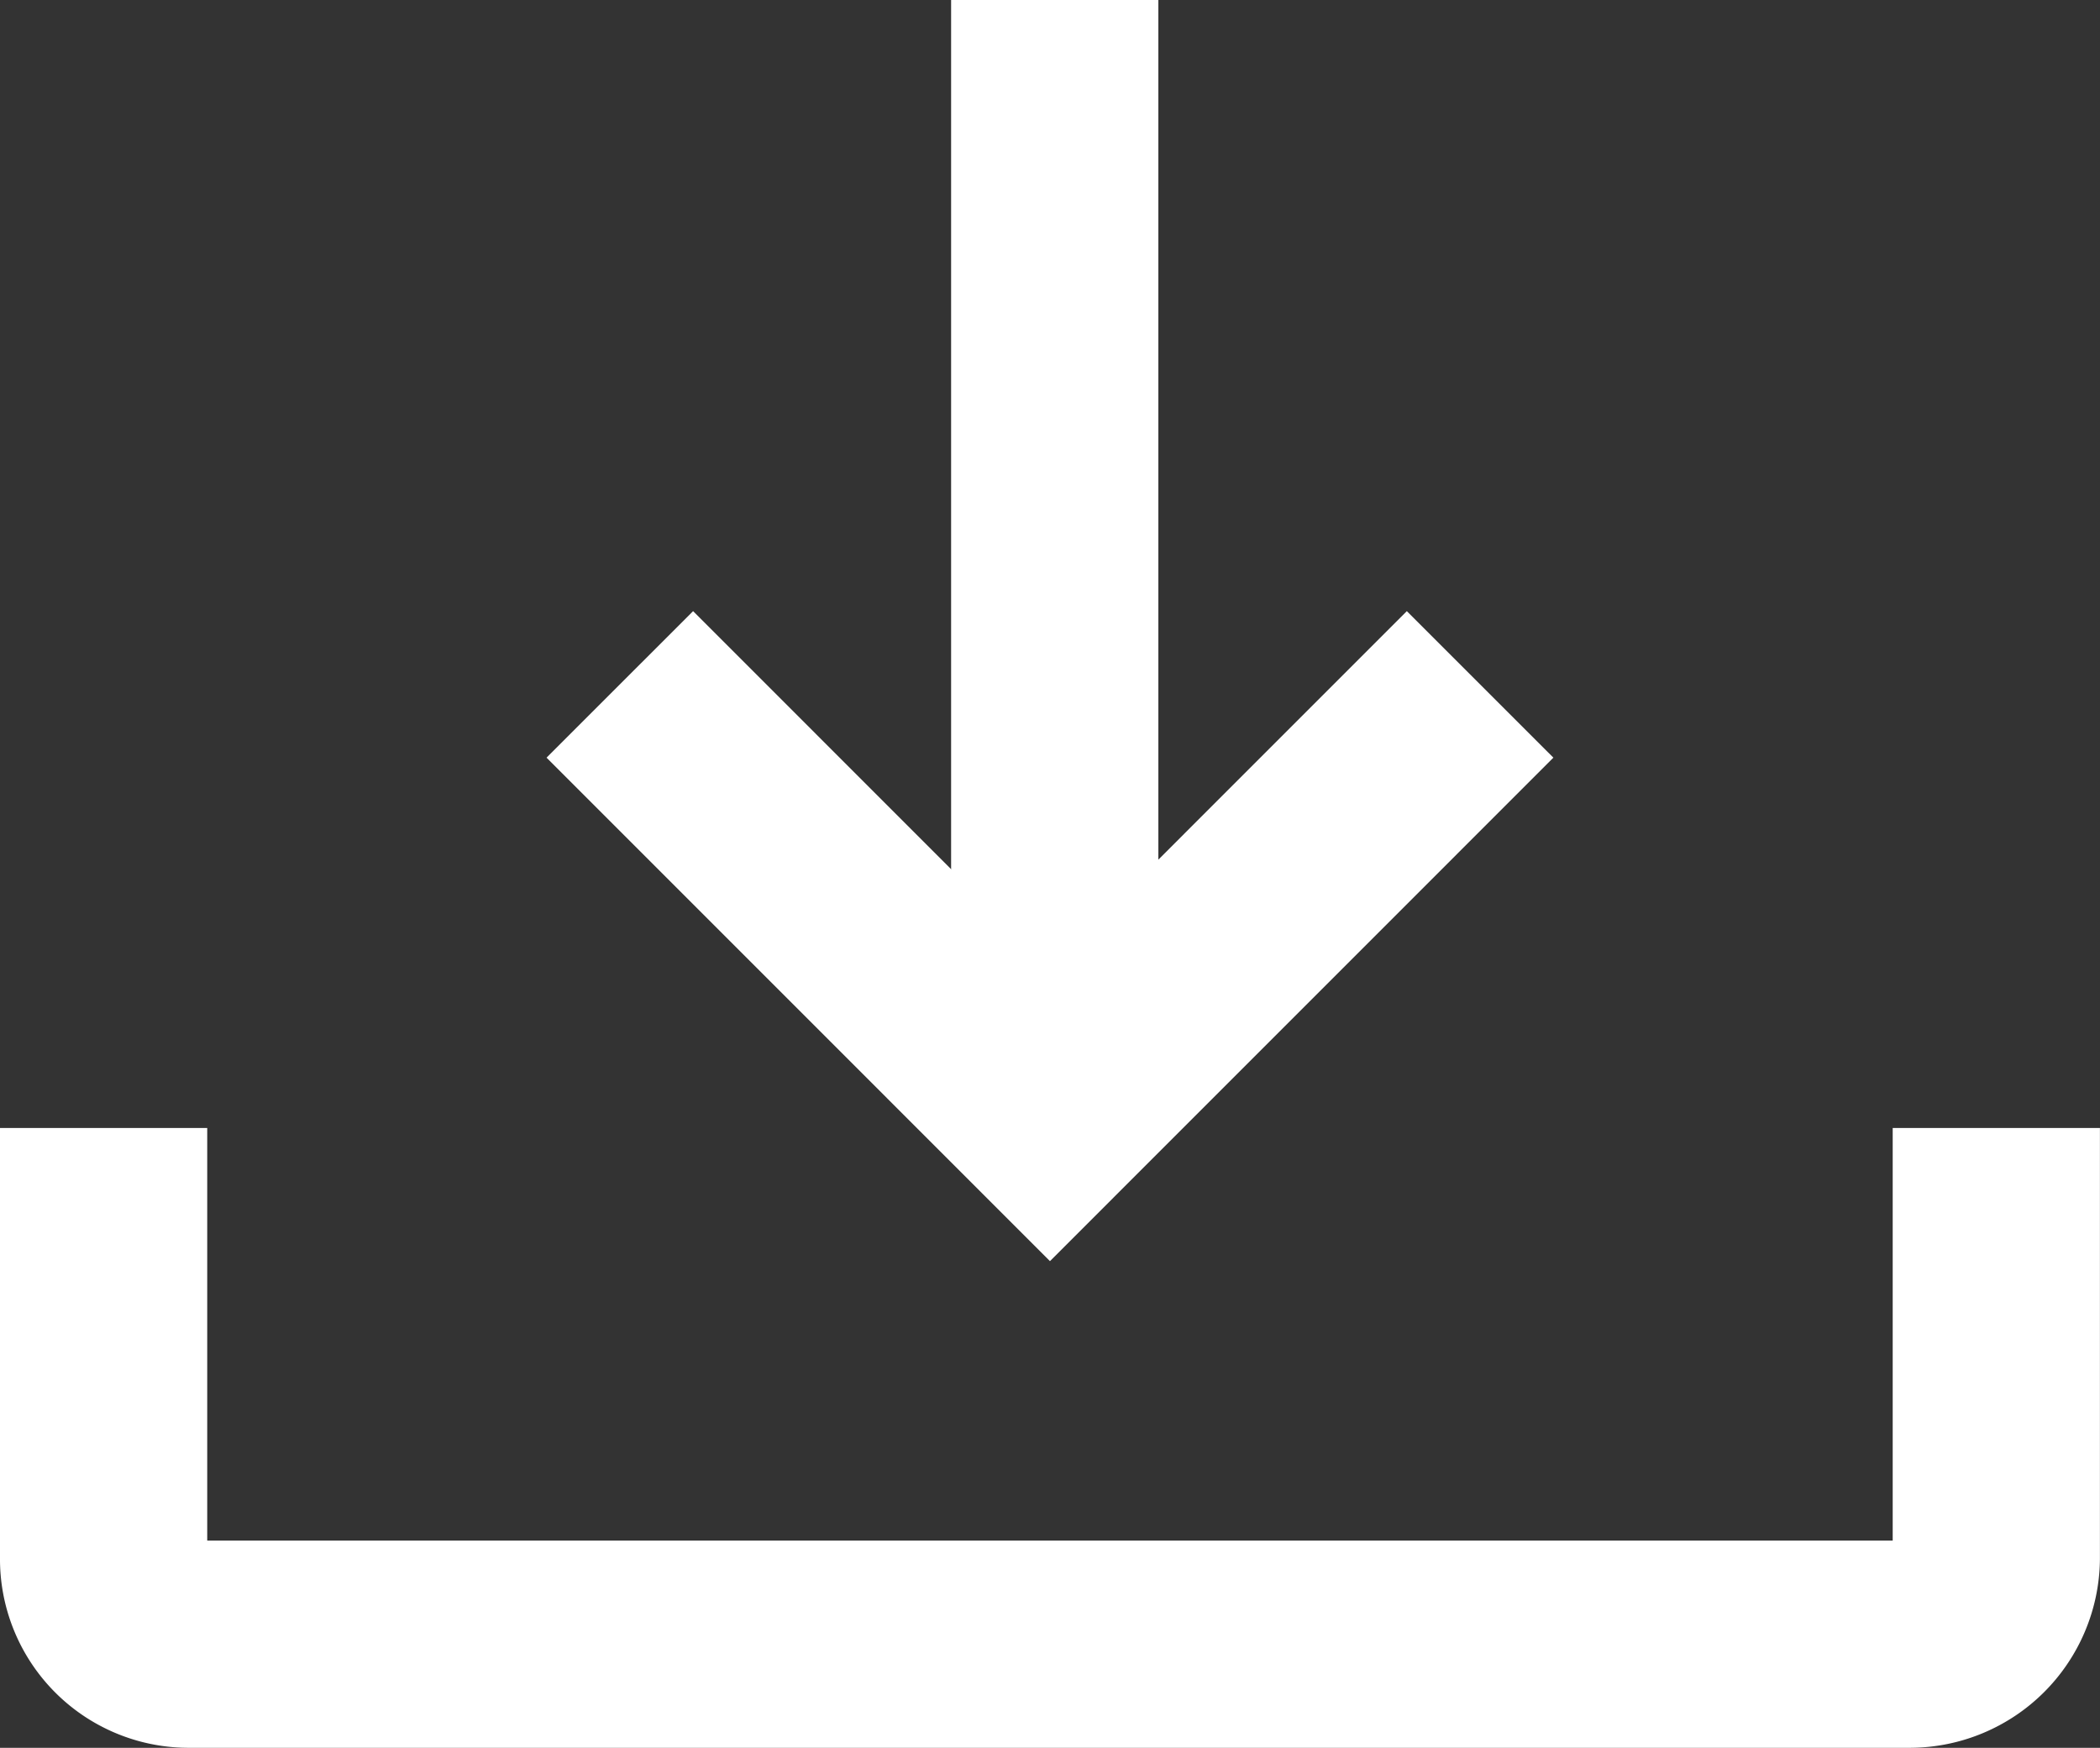
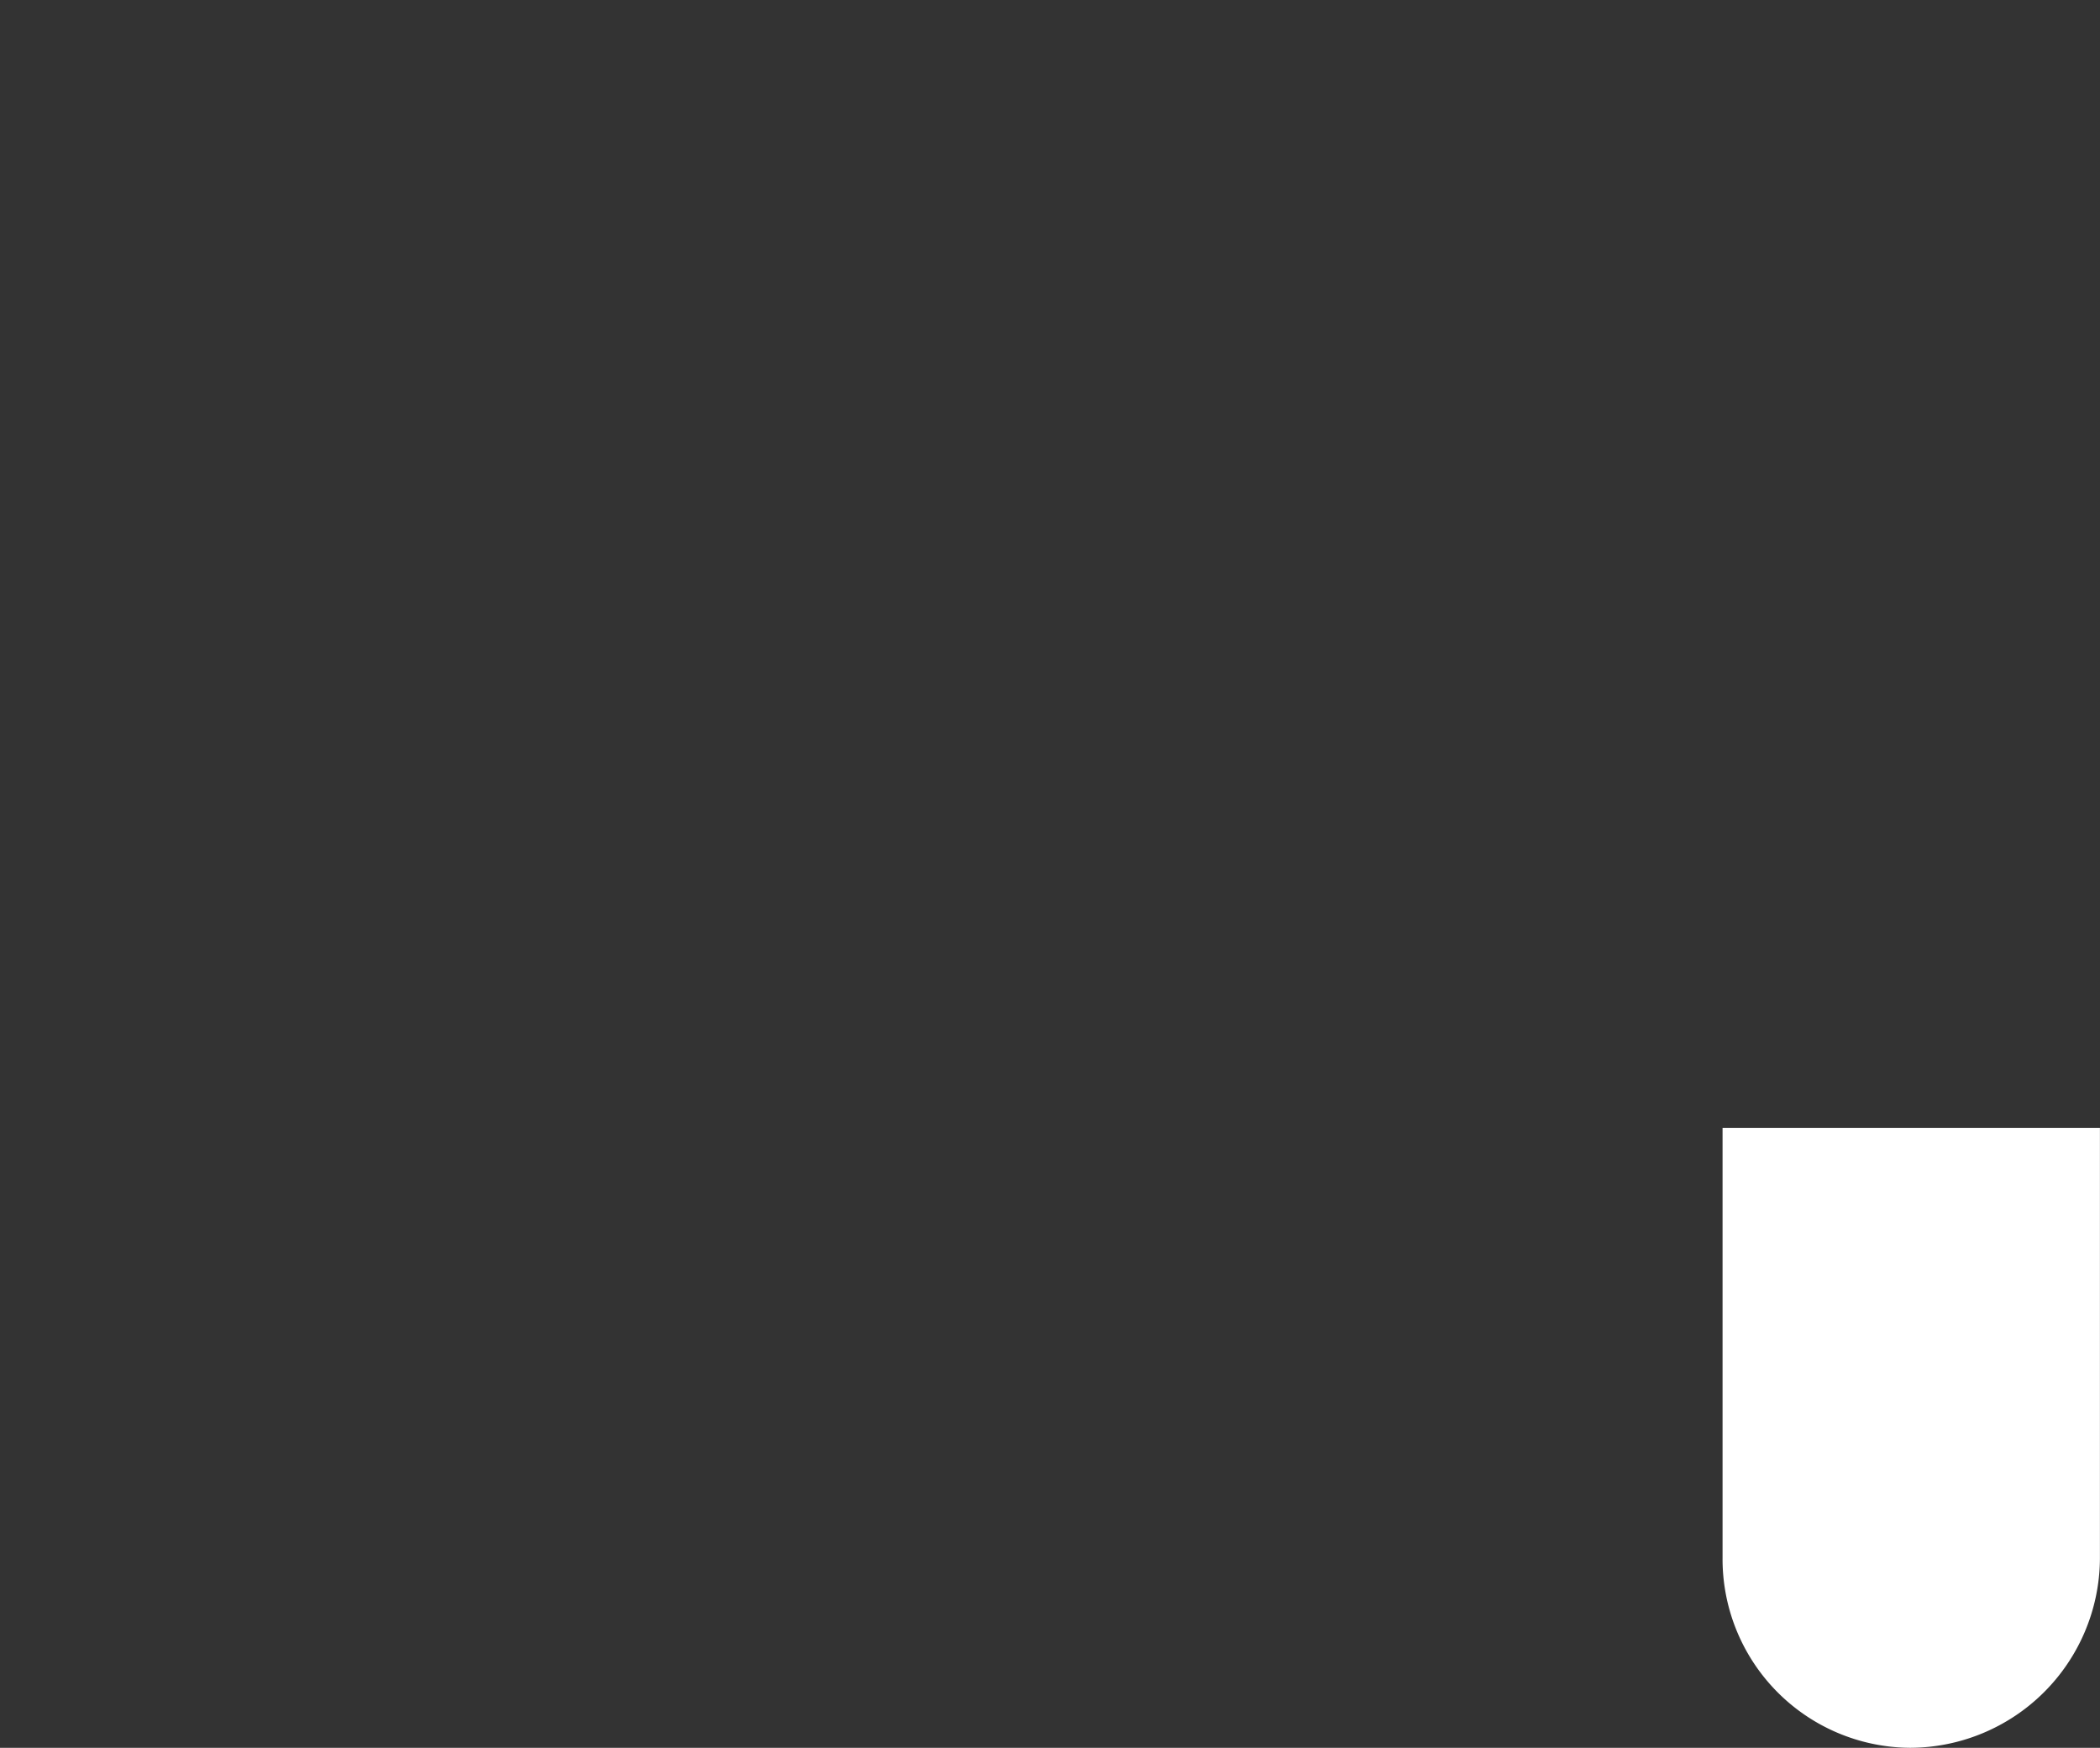
<svg xmlns="http://www.w3.org/2000/svg" width="30.401" height="25.303" viewBox="0 0 30.401 25.303">
  <rect x="0" y="0" width="30.401" height="25.303" fill="#333333" stroke="none" />
  <g id="icon" transform="translate(-191 -437.948)">
-     <path id="パス_130" data-name="パス 130" d="M219.9,449.5v6.228a1.256,1.256,0,0,1-1.245,1.245H193.718a1.232,1.232,0,0,1-1.218-1.245V449.5" transform="translate(0 4.778)" fill="rgba(0,0,0,0)" stroke="#fff" stroke-width="3" />
+     <path id="パス_130" data-name="パス 130" d="M219.9,449.5v6.228a1.256,1.256,0,0,1-1.245,1.245a1.232,1.232,0,0,1-1.218-1.245V449.5" transform="translate(0 4.778)" fill="rgba(0,0,0,0)" stroke="#fff" stroke-width="3" />
    <g id="グループ_69" data-name="グループ 69" transform="translate(199.973 437.948)">
      <g id="グループ_68" data-name="グループ 68" transform="translate(0 9.908)">
-         <path id="パス_129" data-name="パス 129" d="M198.5,446.5l6.227,6.228,6.227-6.228" transform="translate(-198.5 -446.5)" fill="rgba(0,0,0,0)" stroke="#fff" stroke-width="3" />
-       </g>
-       <line id="線_23" data-name="線 23" y2="15.595" transform="translate(6.296 0)" fill="none" stroke="#fff" stroke-width="3" />
+         </g>
    </g>
  </g>
</svg>